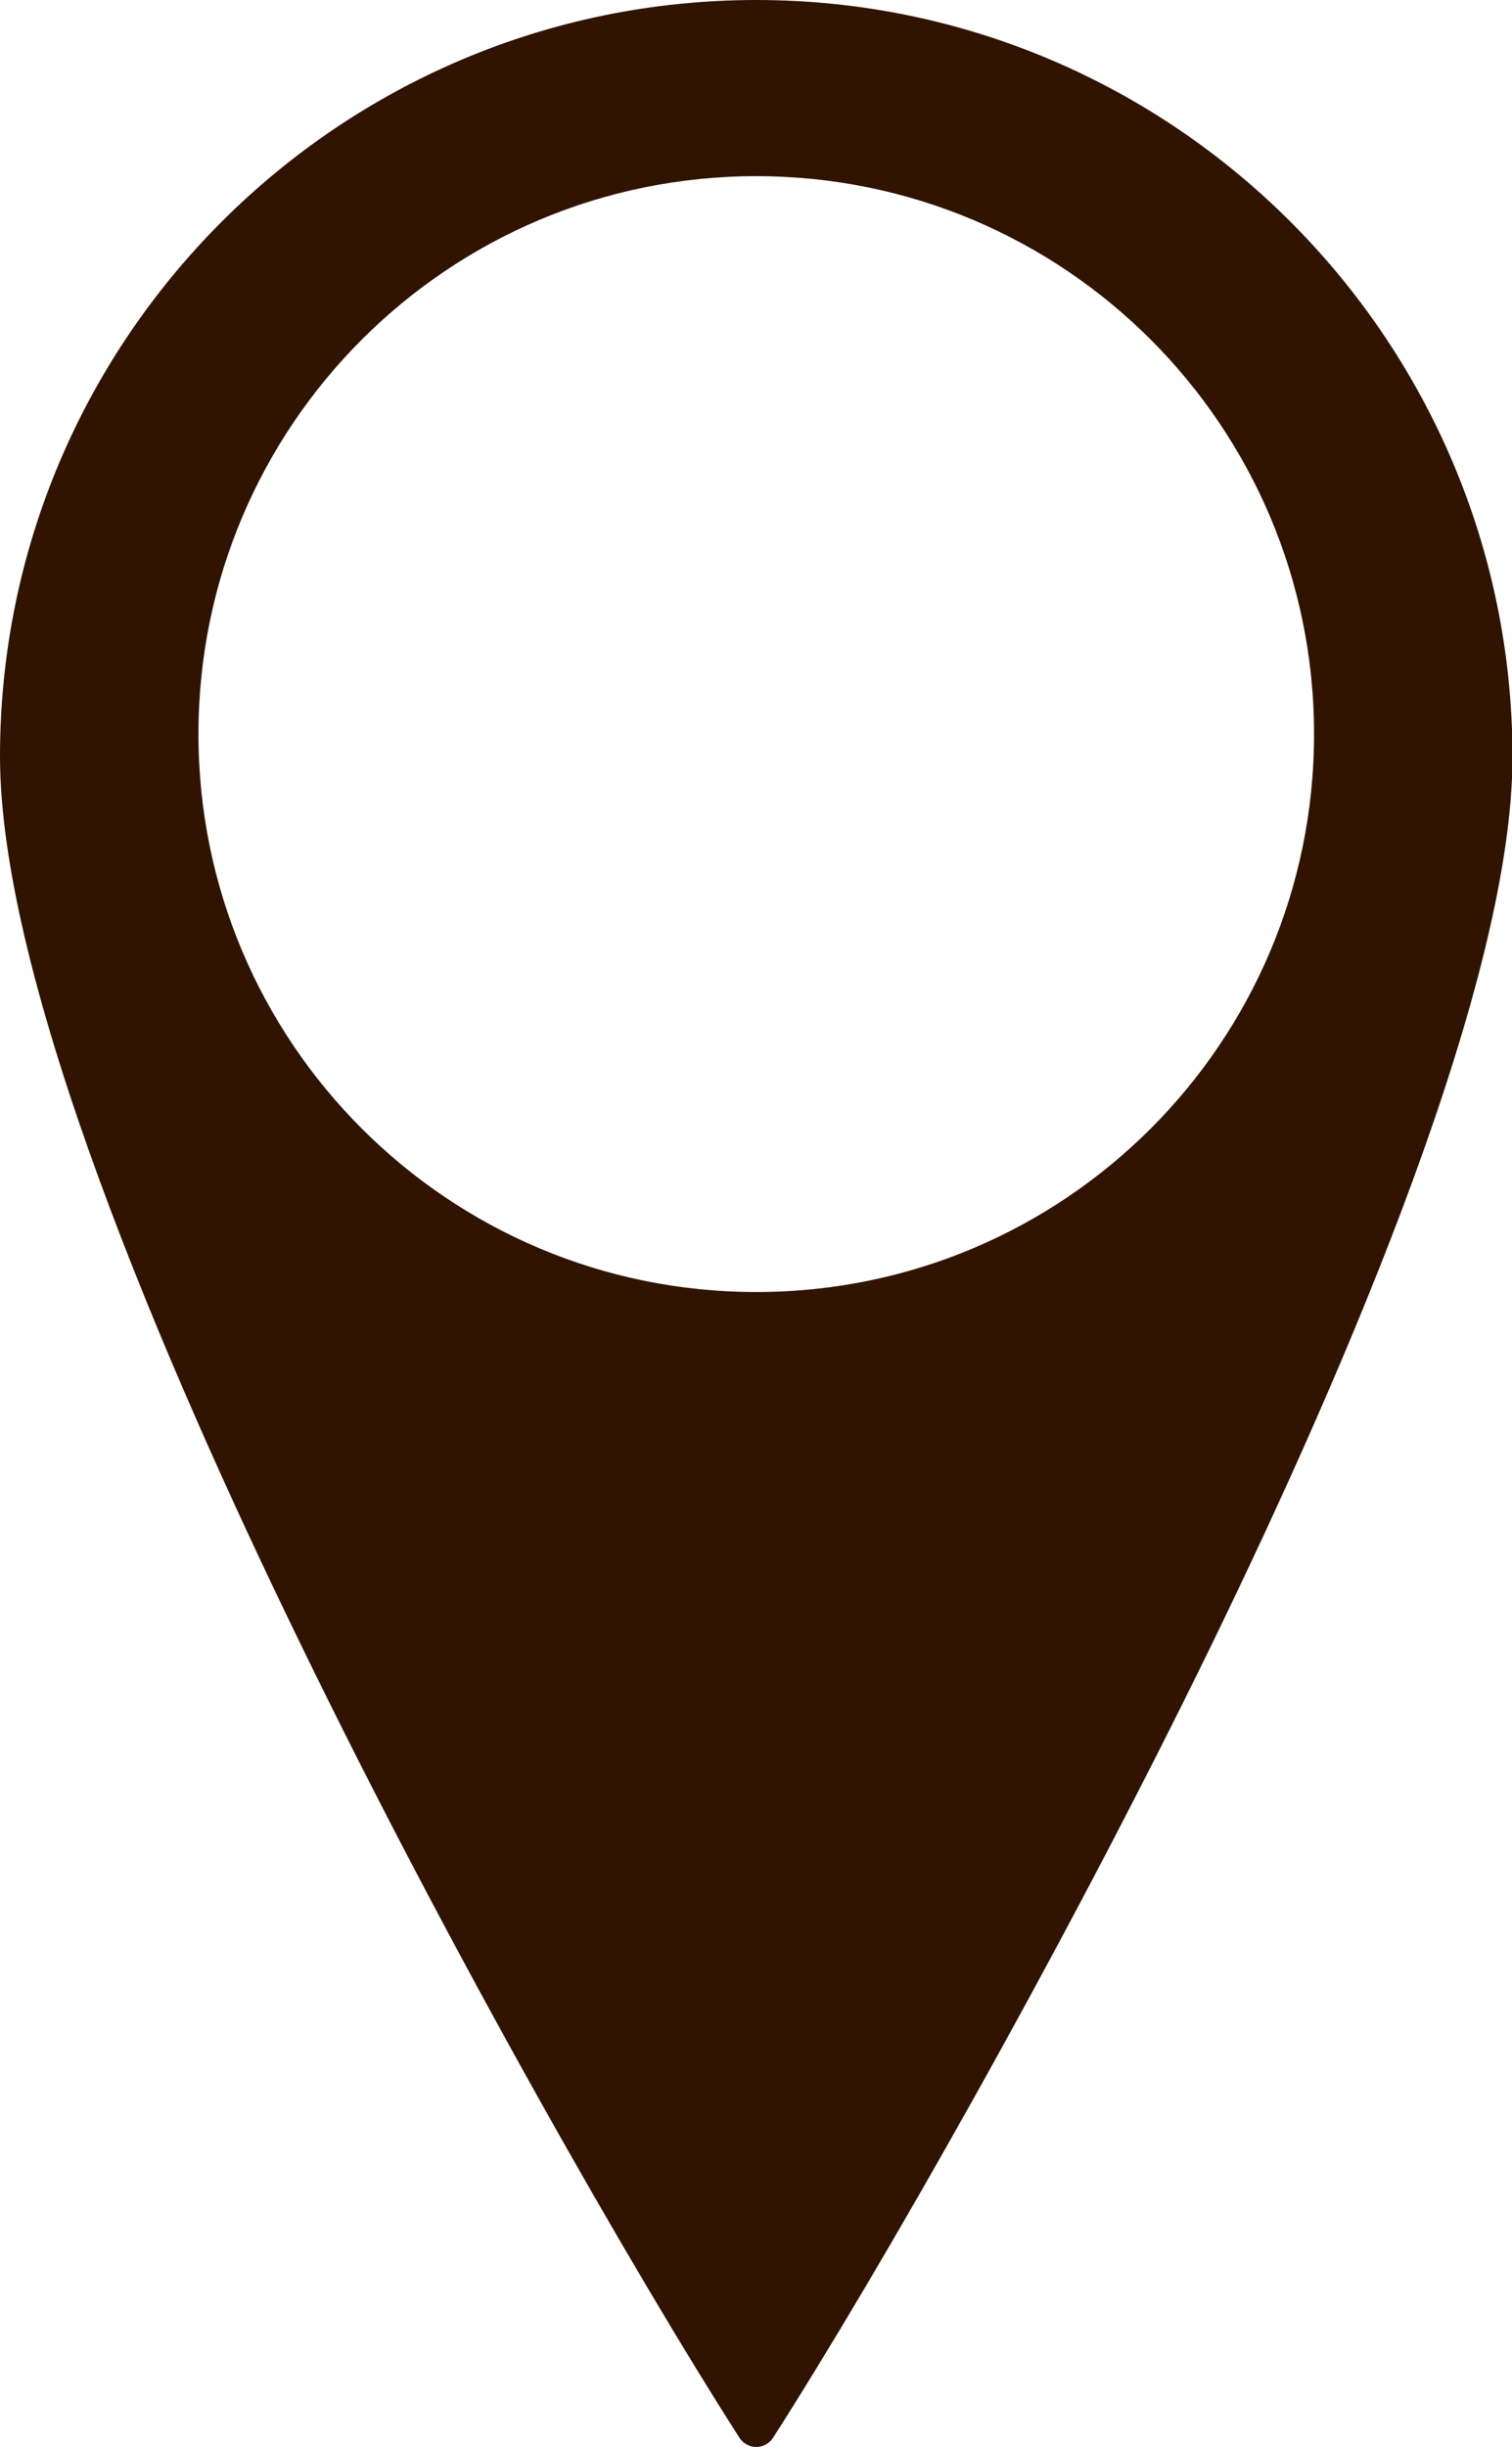
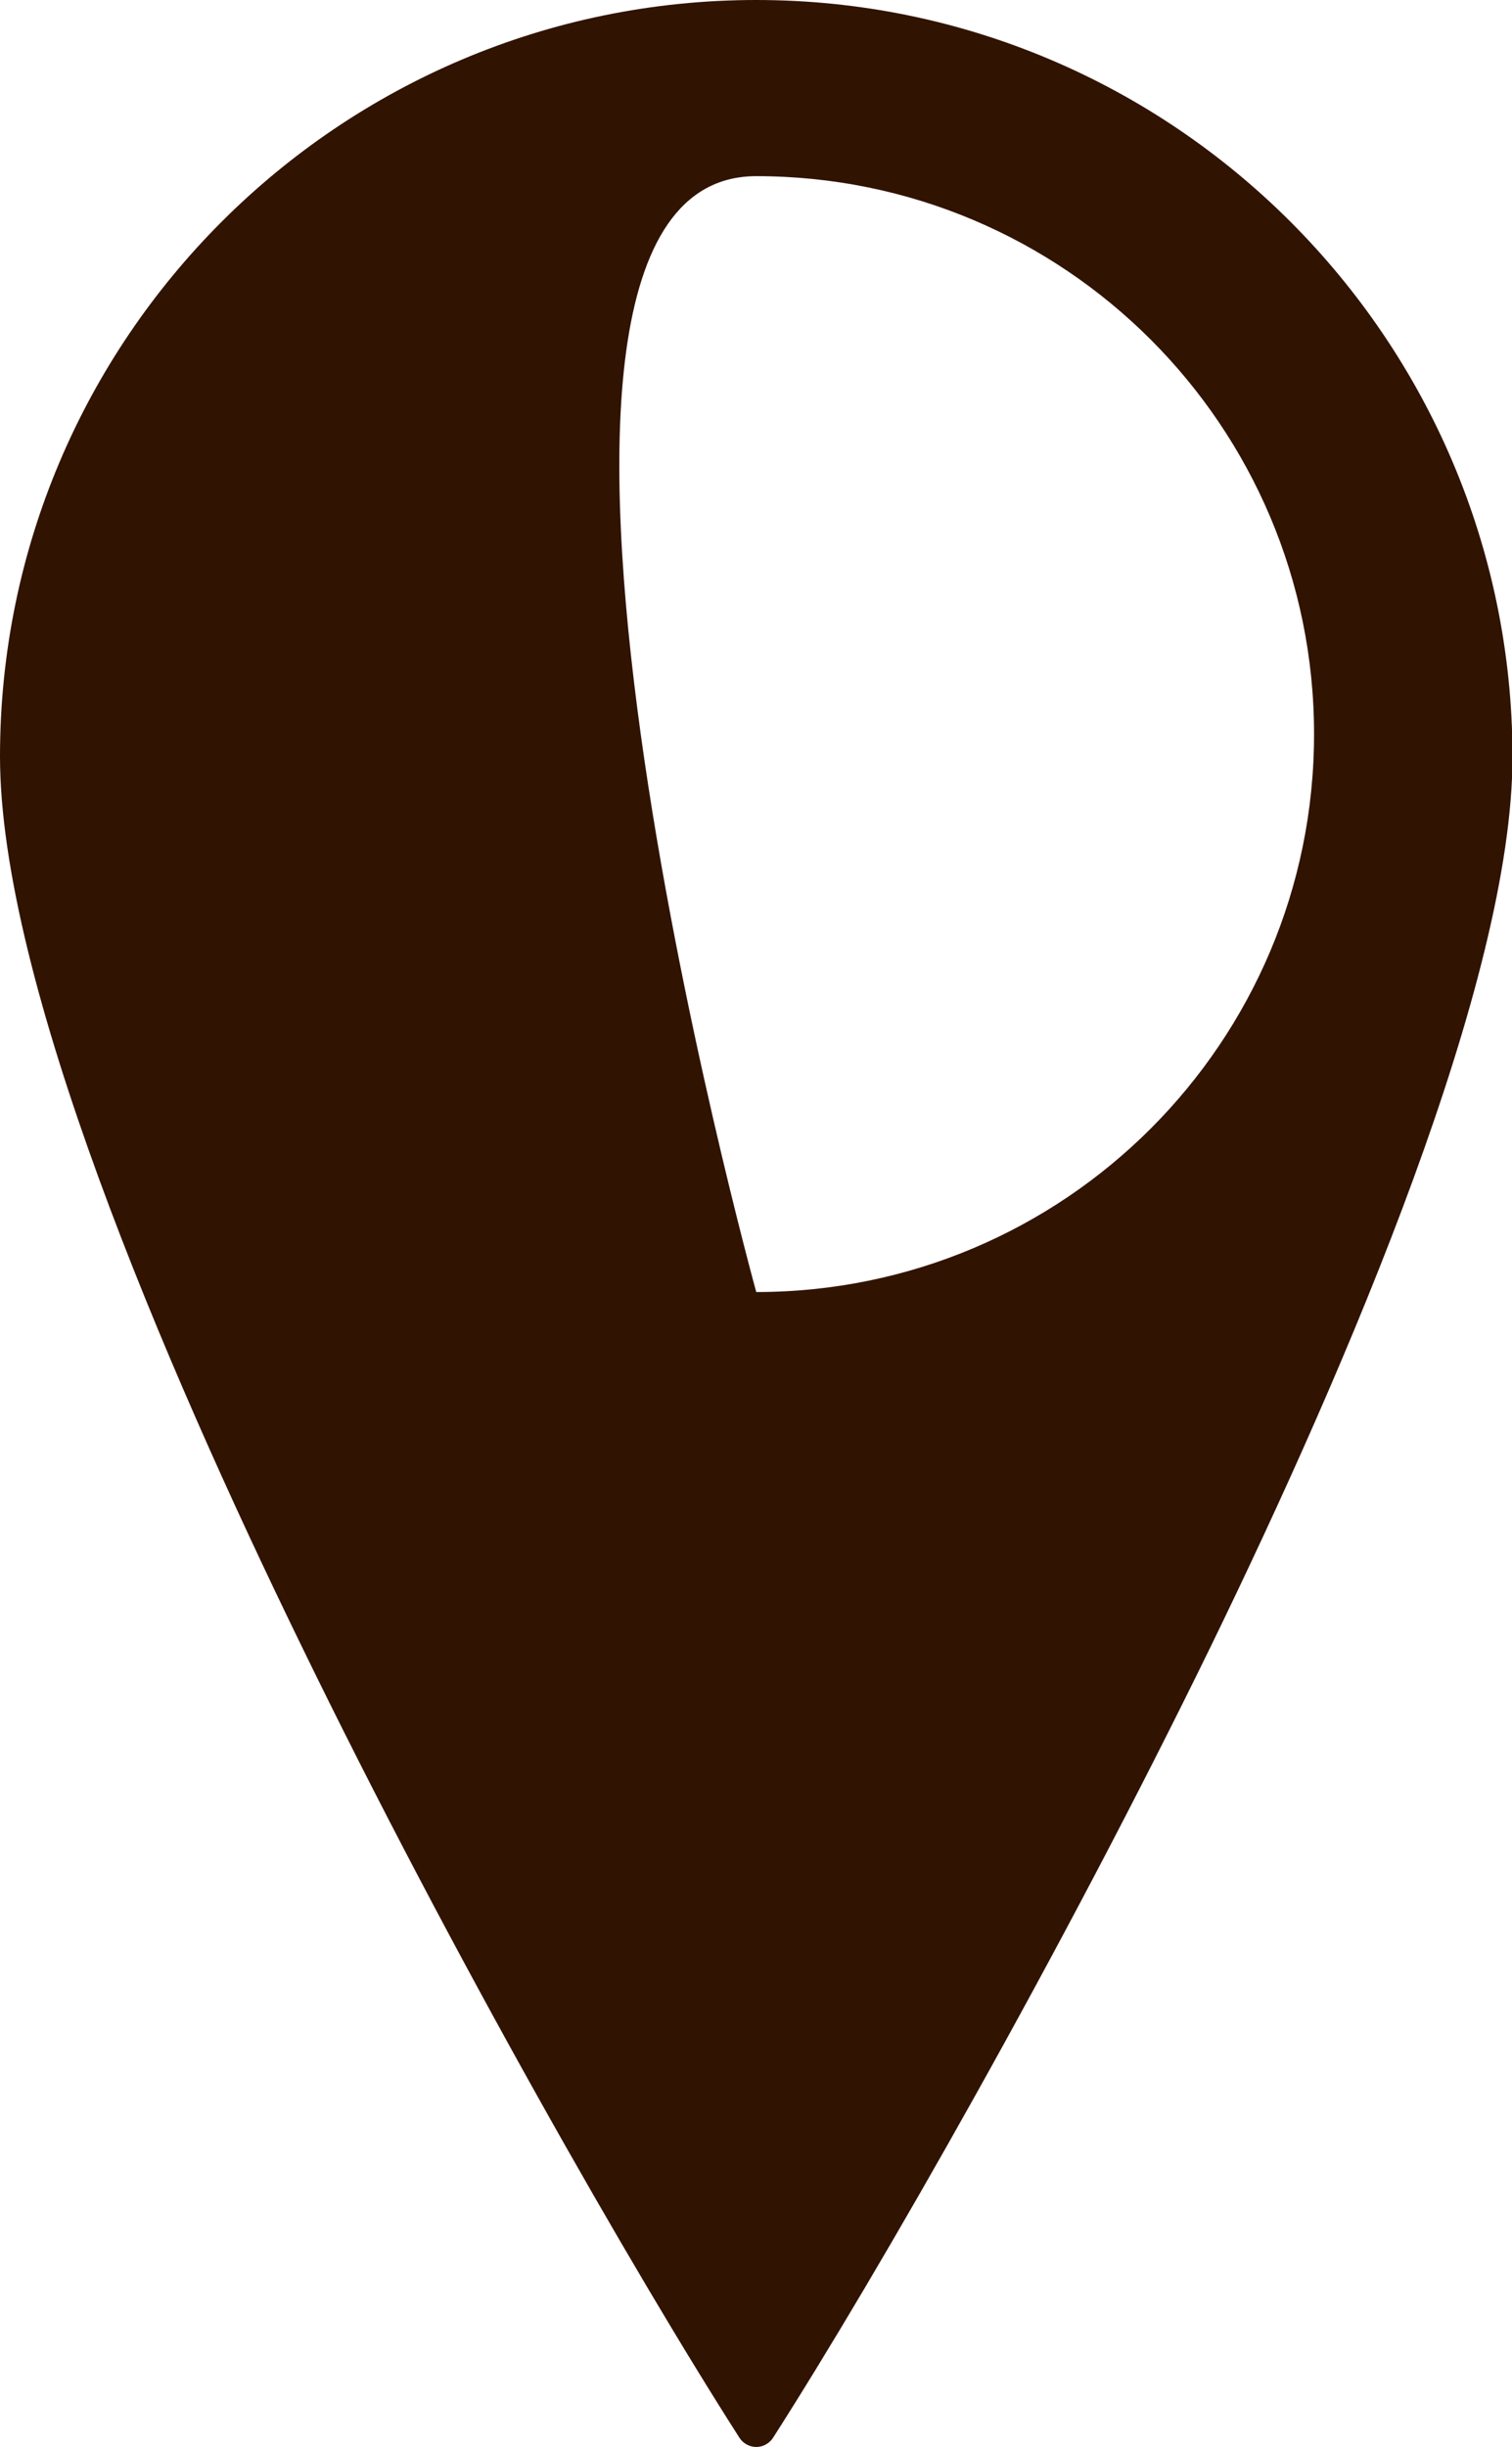
<svg xmlns="http://www.w3.org/2000/svg" id="_レイヤー_2" data-name="レイヤー 2" viewBox="0 0 29.79 48.2">
  <defs>
    <style>
      .cls-1 {
        fill: #311301;
      }
    </style>
  </defs>
  <g id="_レイヤー_1-2" data-name="レイヤー 1">
-     <path class="cls-1" d="M14.9,0C6.68,0,0,6.68,0,14.9c0,4.4,3.22,11.94,5.93,17.5,2.96,6.09,6.56,12.37,8.64,15.62.07.11.2.18.33.18s.26-.07.33-.18c2.08-3.25,5.67-9.53,8.64-15.62,2.7-5.55,5.93-13.1,5.93-17.5C29.79,6.68,23.11,0,14.9,0ZM14.9,25.45c-6.07,0-10.99-4.92-10.99-10.99S8.83,3.47,14.9,3.47s10.99,4.92,10.99,10.99-4.92,10.99-10.99,10.99Z" />
+     <path class="cls-1" d="M14.9,0C6.68,0,0,6.68,0,14.9c0,4.4,3.22,11.94,5.93,17.5,2.96,6.09,6.56,12.37,8.64,15.62.07.11.2.18.33.18s.26-.07.33-.18c2.08-3.25,5.67-9.53,8.64-15.62,2.7-5.55,5.93-13.1,5.93-17.5C29.79,6.68,23.11,0,14.9,0ZM14.9,25.45S8.83,3.47,14.9,3.47s10.99,4.92,10.99,10.99-4.92,10.99-10.99,10.99Z" />
  </g>
</svg>